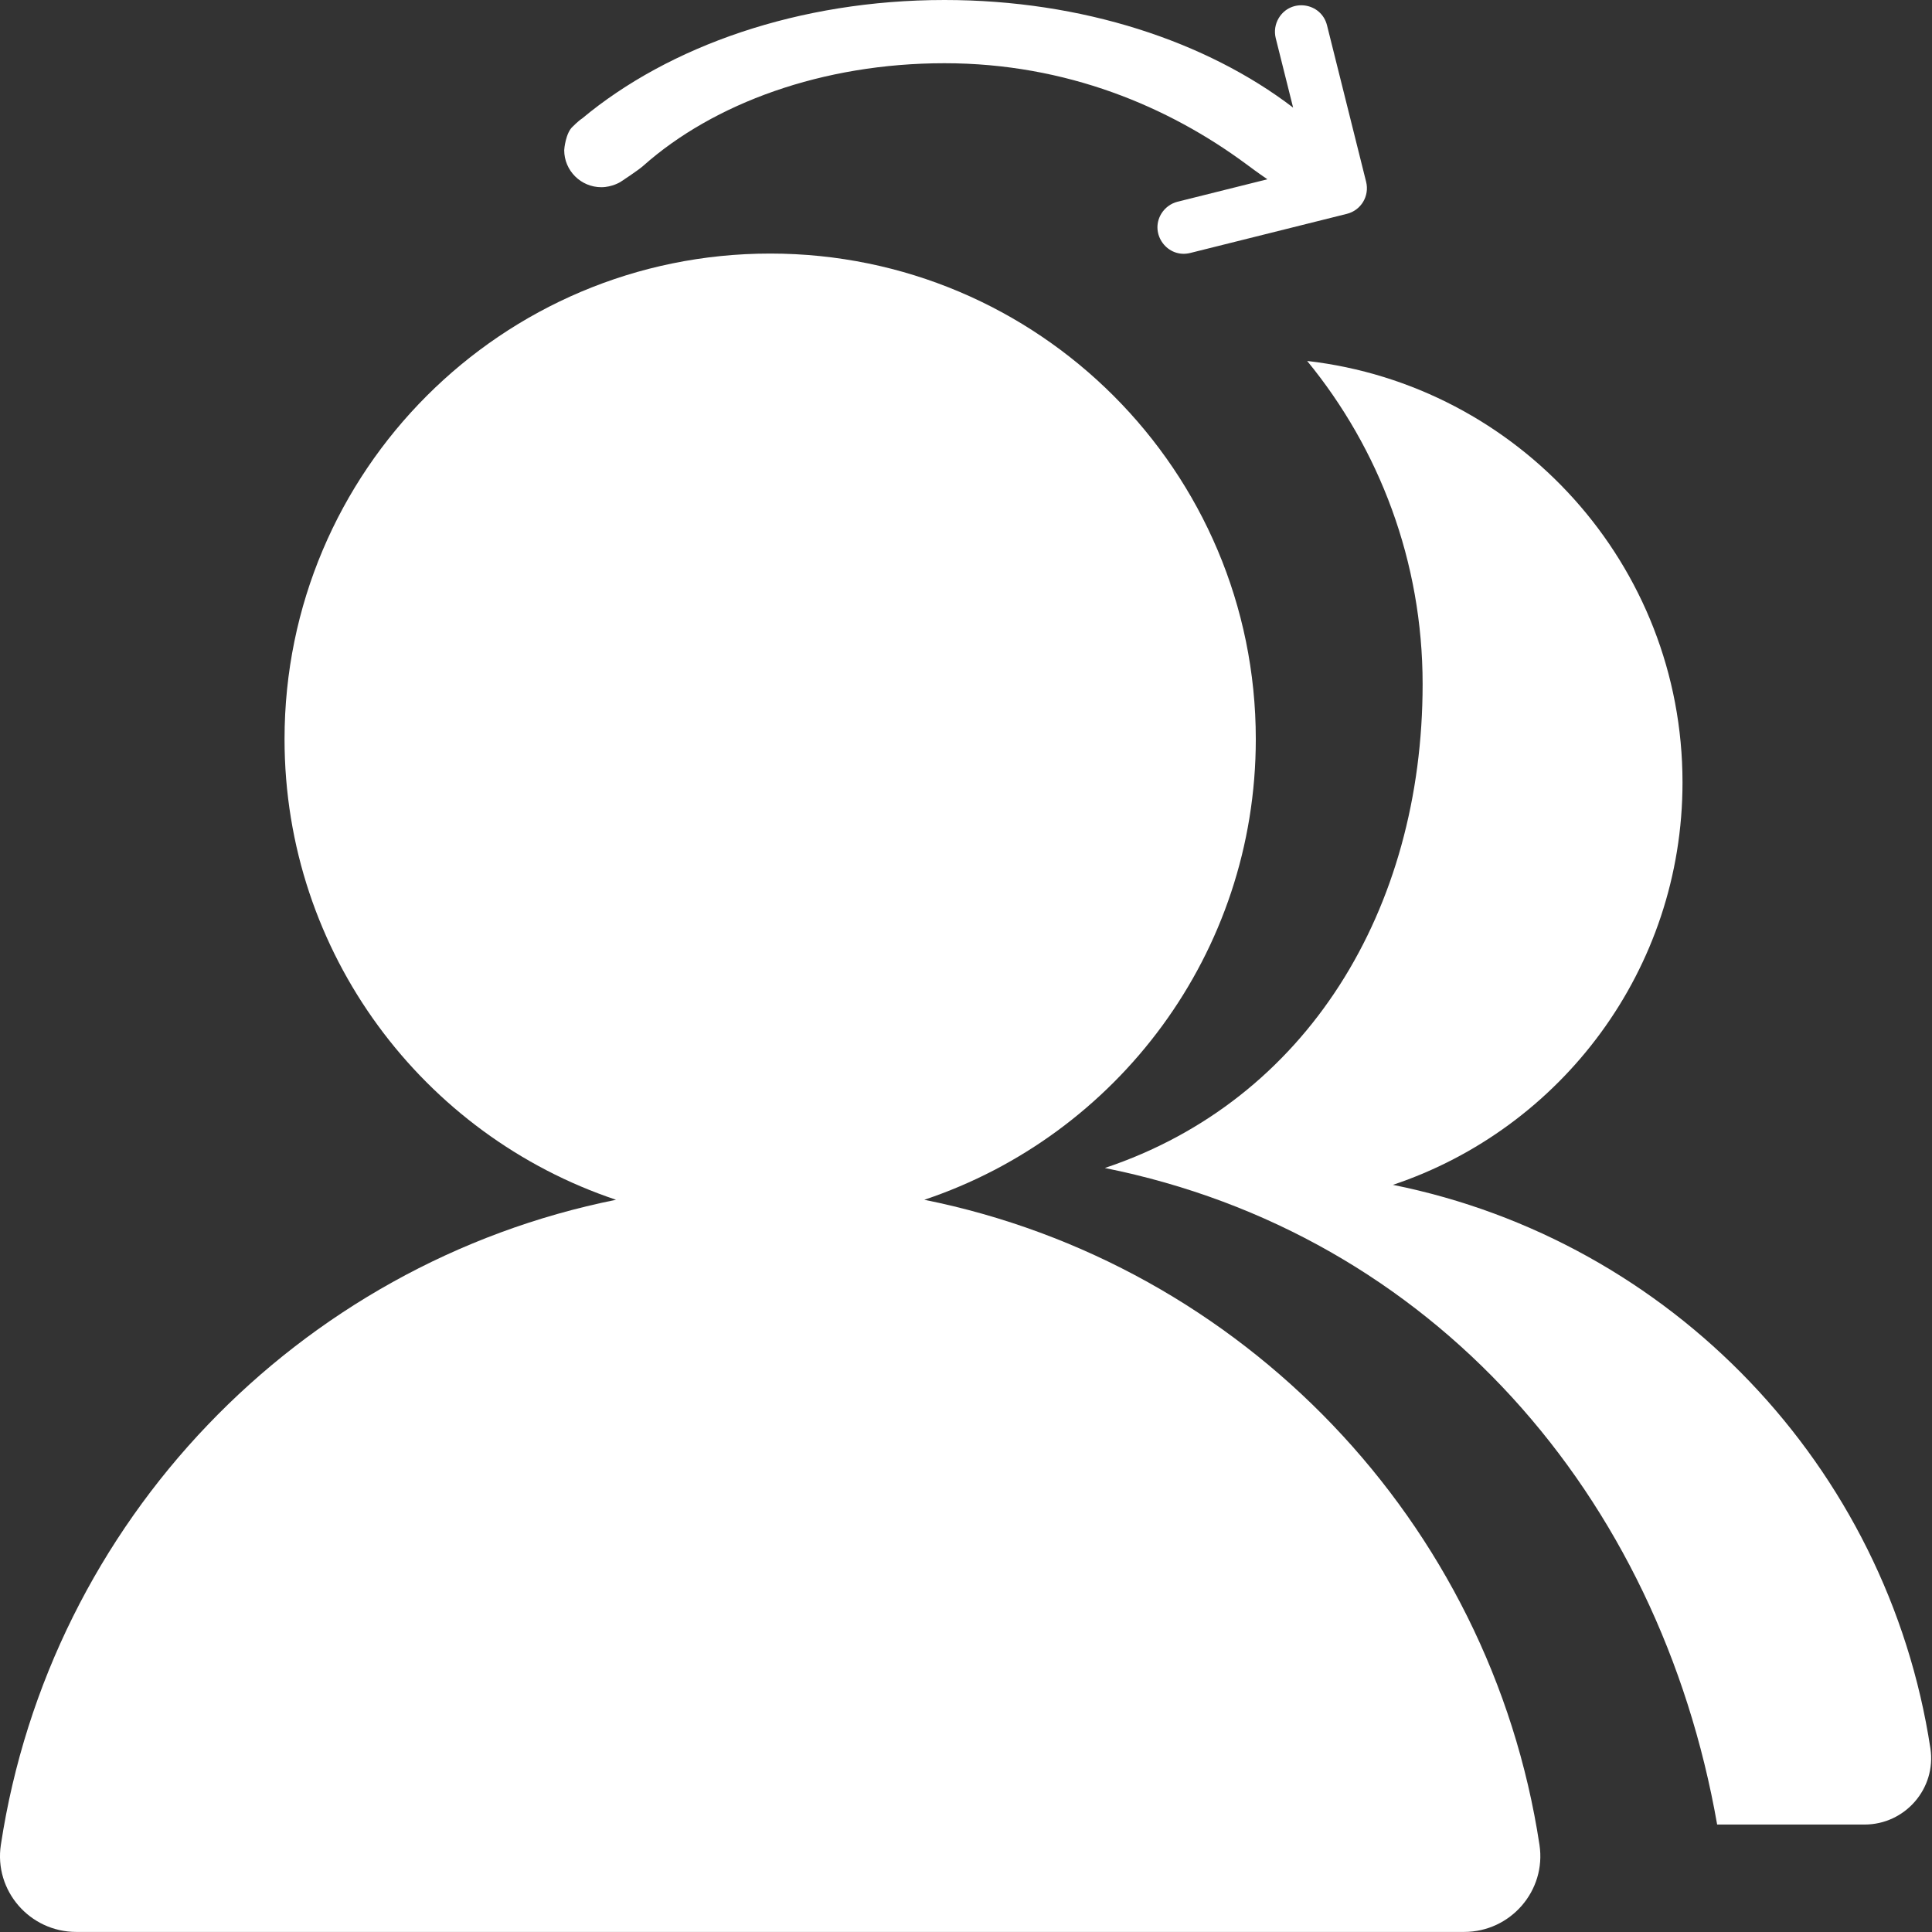
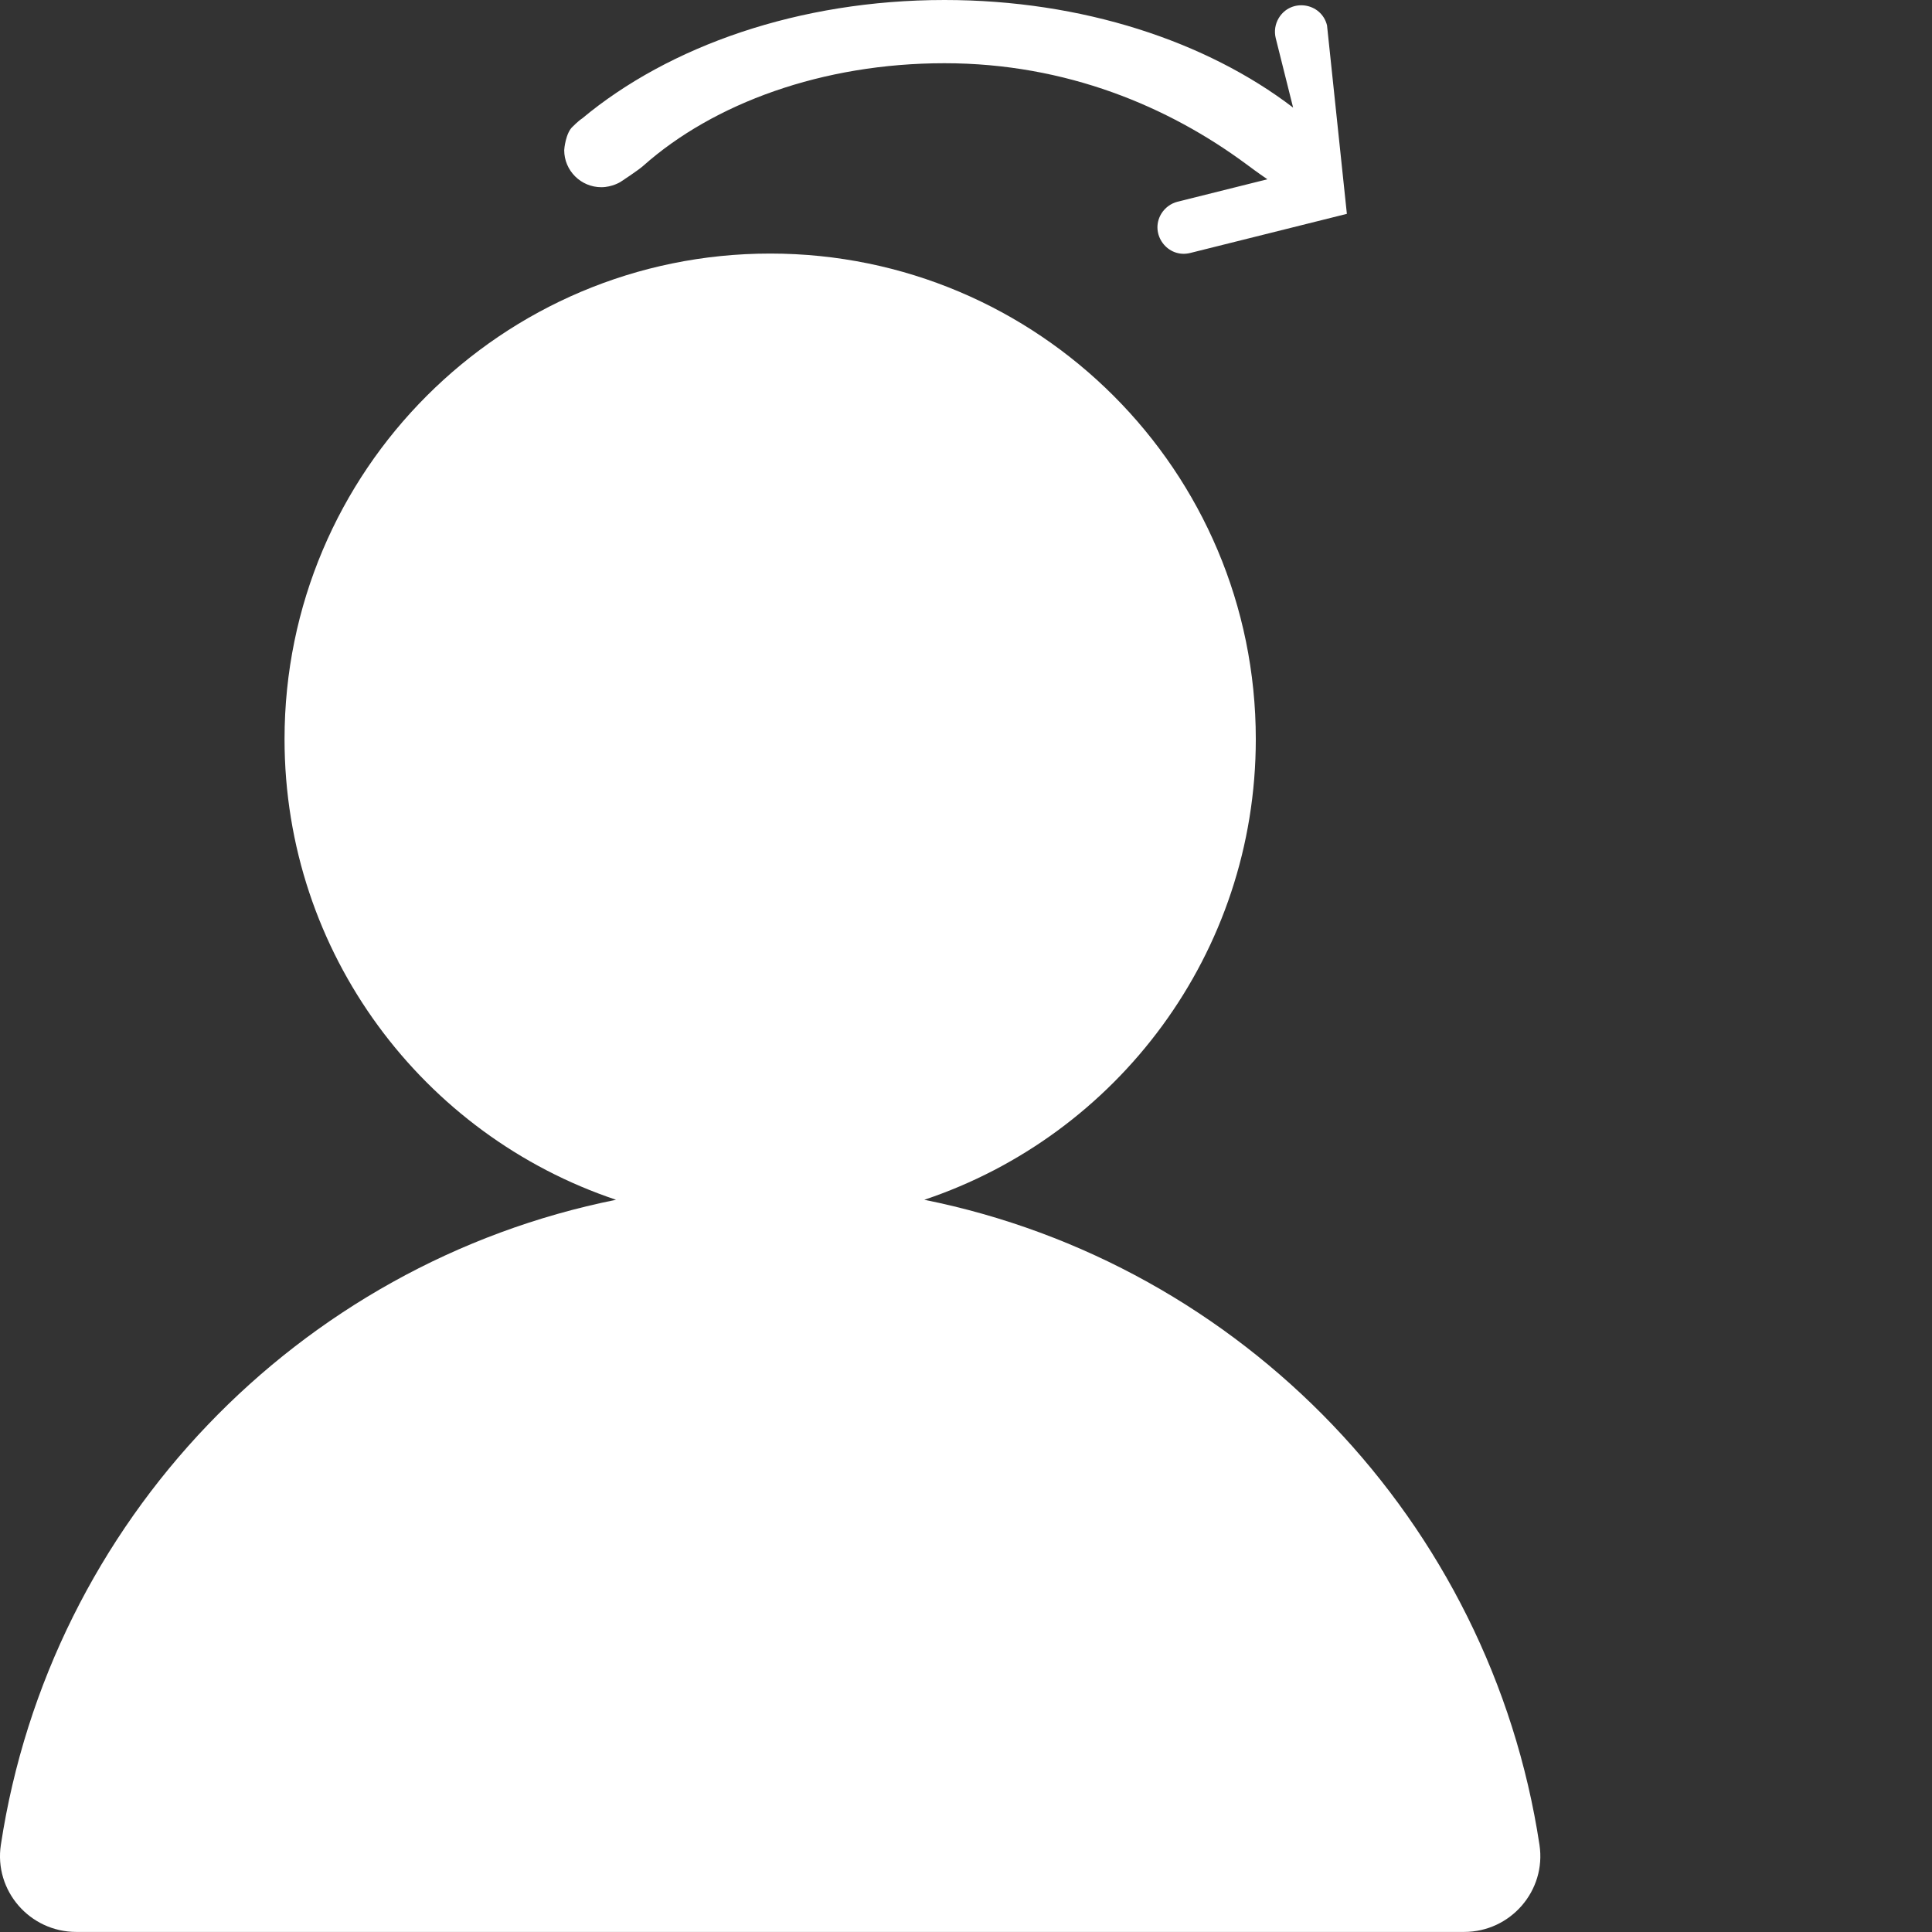
<svg xmlns="http://www.w3.org/2000/svg" width="29px" height="29px" viewBox="0 0 29 29" version="1.1">
  <rect x="0" y="0" width="29" height="29" fill="#333333" stroke="none" />
  <title>编组</title>
  <g id="页面-1" stroke="none" stroke-width="1" fill="none" fill-rule="evenodd">
    <g id="设计规范" transform="translate(-344, -625)" fill="#FFFFFF" fill-rule="nonzero">
      <g id="编组" transform="translate(344, 625)">
-         <path d="M28.976,26.244 C28.331,22.005 25.08,18.624 20.908,17.785 C23.434,16.94 25.255,14.555 25.255,11.744 C25.255,8.475 22.792,5.782 19.621,5.418 C20.704,6.739 21.354,8.428 21.354,10.269 C21.354,13.648 19.622,16.516 16.584,17.532 C21.496,18.519 24.908,22.439 25.775,27.387 L27.988,27.387 C28.596,27.387 29.067,26.846 28.976,26.244 L28.976,26.244 Z" id="路径" />
-         <path d="M13.874,18.009 C16.766,17.042 18.85,14.312 18.85,11.095 C18.85,7.07 15.587,3.806 11.561,3.806 C7.535,3.806 4.271,7.07 4.271,11.095 C4.271,14.312 6.355,17.042 9.247,18.009 C4.472,18.969 0.751,22.839 0.013,27.691 C-0.092,28.38 0.447,28.999 1.145,28.999 L21.977,28.999 C22.674,28.999 23.213,28.38 23.108,27.691 C22.37,22.839 18.649,18.969 13.874,18.009 Z M9.026,2.81 C9.19,2.81 9.315,2.73 9.315,2.73 C9.315,2.73 9.578,2.558 9.654,2.49 C10.709,1.552 12.343,0.949 14.177,0.949 C16.011,0.949 17.543,1.605 18.699,2.458 C18.754,2.499 18.88,2.593 19.024,2.691 L17.675,3.028 C17.573,3.054 17.486,3.119 17.431,3.209 C17.25,3.511 17.525,3.883 17.867,3.797 L20.217,3.21 C20.43,3.157 20.559,2.942 20.506,2.729 L19.919,0.38 C19.833,0.037 19.376,-0.031 19.194,0.272 C19.14,0.362 19.124,0.47 19.149,0.572 L19.41,1.615 C18.111,0.622 16.247,0 14.177,0 C11.994,0 10.042,0.691 8.737,1.779 C8.684,1.812 8.597,1.9 8.597,1.9 C8.492,1.993 8.469,2.234 8.469,2.254 C8.469,2.561 8.719,2.81 9.026,2.81 Z" id="形状" />
+         <path d="M13.874,18.009 C16.766,17.042 18.85,14.312 18.85,11.095 C18.85,7.07 15.587,3.806 11.561,3.806 C7.535,3.806 4.271,7.07 4.271,11.095 C4.271,14.312 6.355,17.042 9.247,18.009 C4.472,18.969 0.751,22.839 0.013,27.691 C-0.092,28.38 0.447,28.999 1.145,28.999 L21.977,28.999 C22.674,28.999 23.213,28.38 23.108,27.691 C22.37,22.839 18.649,18.969 13.874,18.009 Z M9.026,2.81 C9.19,2.81 9.315,2.73 9.315,2.73 C9.315,2.73 9.578,2.558 9.654,2.49 C10.709,1.552 12.343,0.949 14.177,0.949 C16.011,0.949 17.543,1.605 18.699,2.458 C18.754,2.499 18.88,2.593 19.024,2.691 L17.675,3.028 C17.573,3.054 17.486,3.119 17.431,3.209 C17.25,3.511 17.525,3.883 17.867,3.797 L20.217,3.21 L19.919,0.38 C19.833,0.037 19.376,-0.031 19.194,0.272 C19.14,0.362 19.124,0.47 19.149,0.572 L19.41,1.615 C18.111,0.622 16.247,0 14.177,0 C11.994,0 10.042,0.691 8.737,1.779 C8.684,1.812 8.597,1.9 8.597,1.9 C8.492,1.993 8.469,2.234 8.469,2.254 C8.469,2.561 8.719,2.81 9.026,2.81 Z" id="形状" />
      </g>
    </g>
  </g>
</svg>